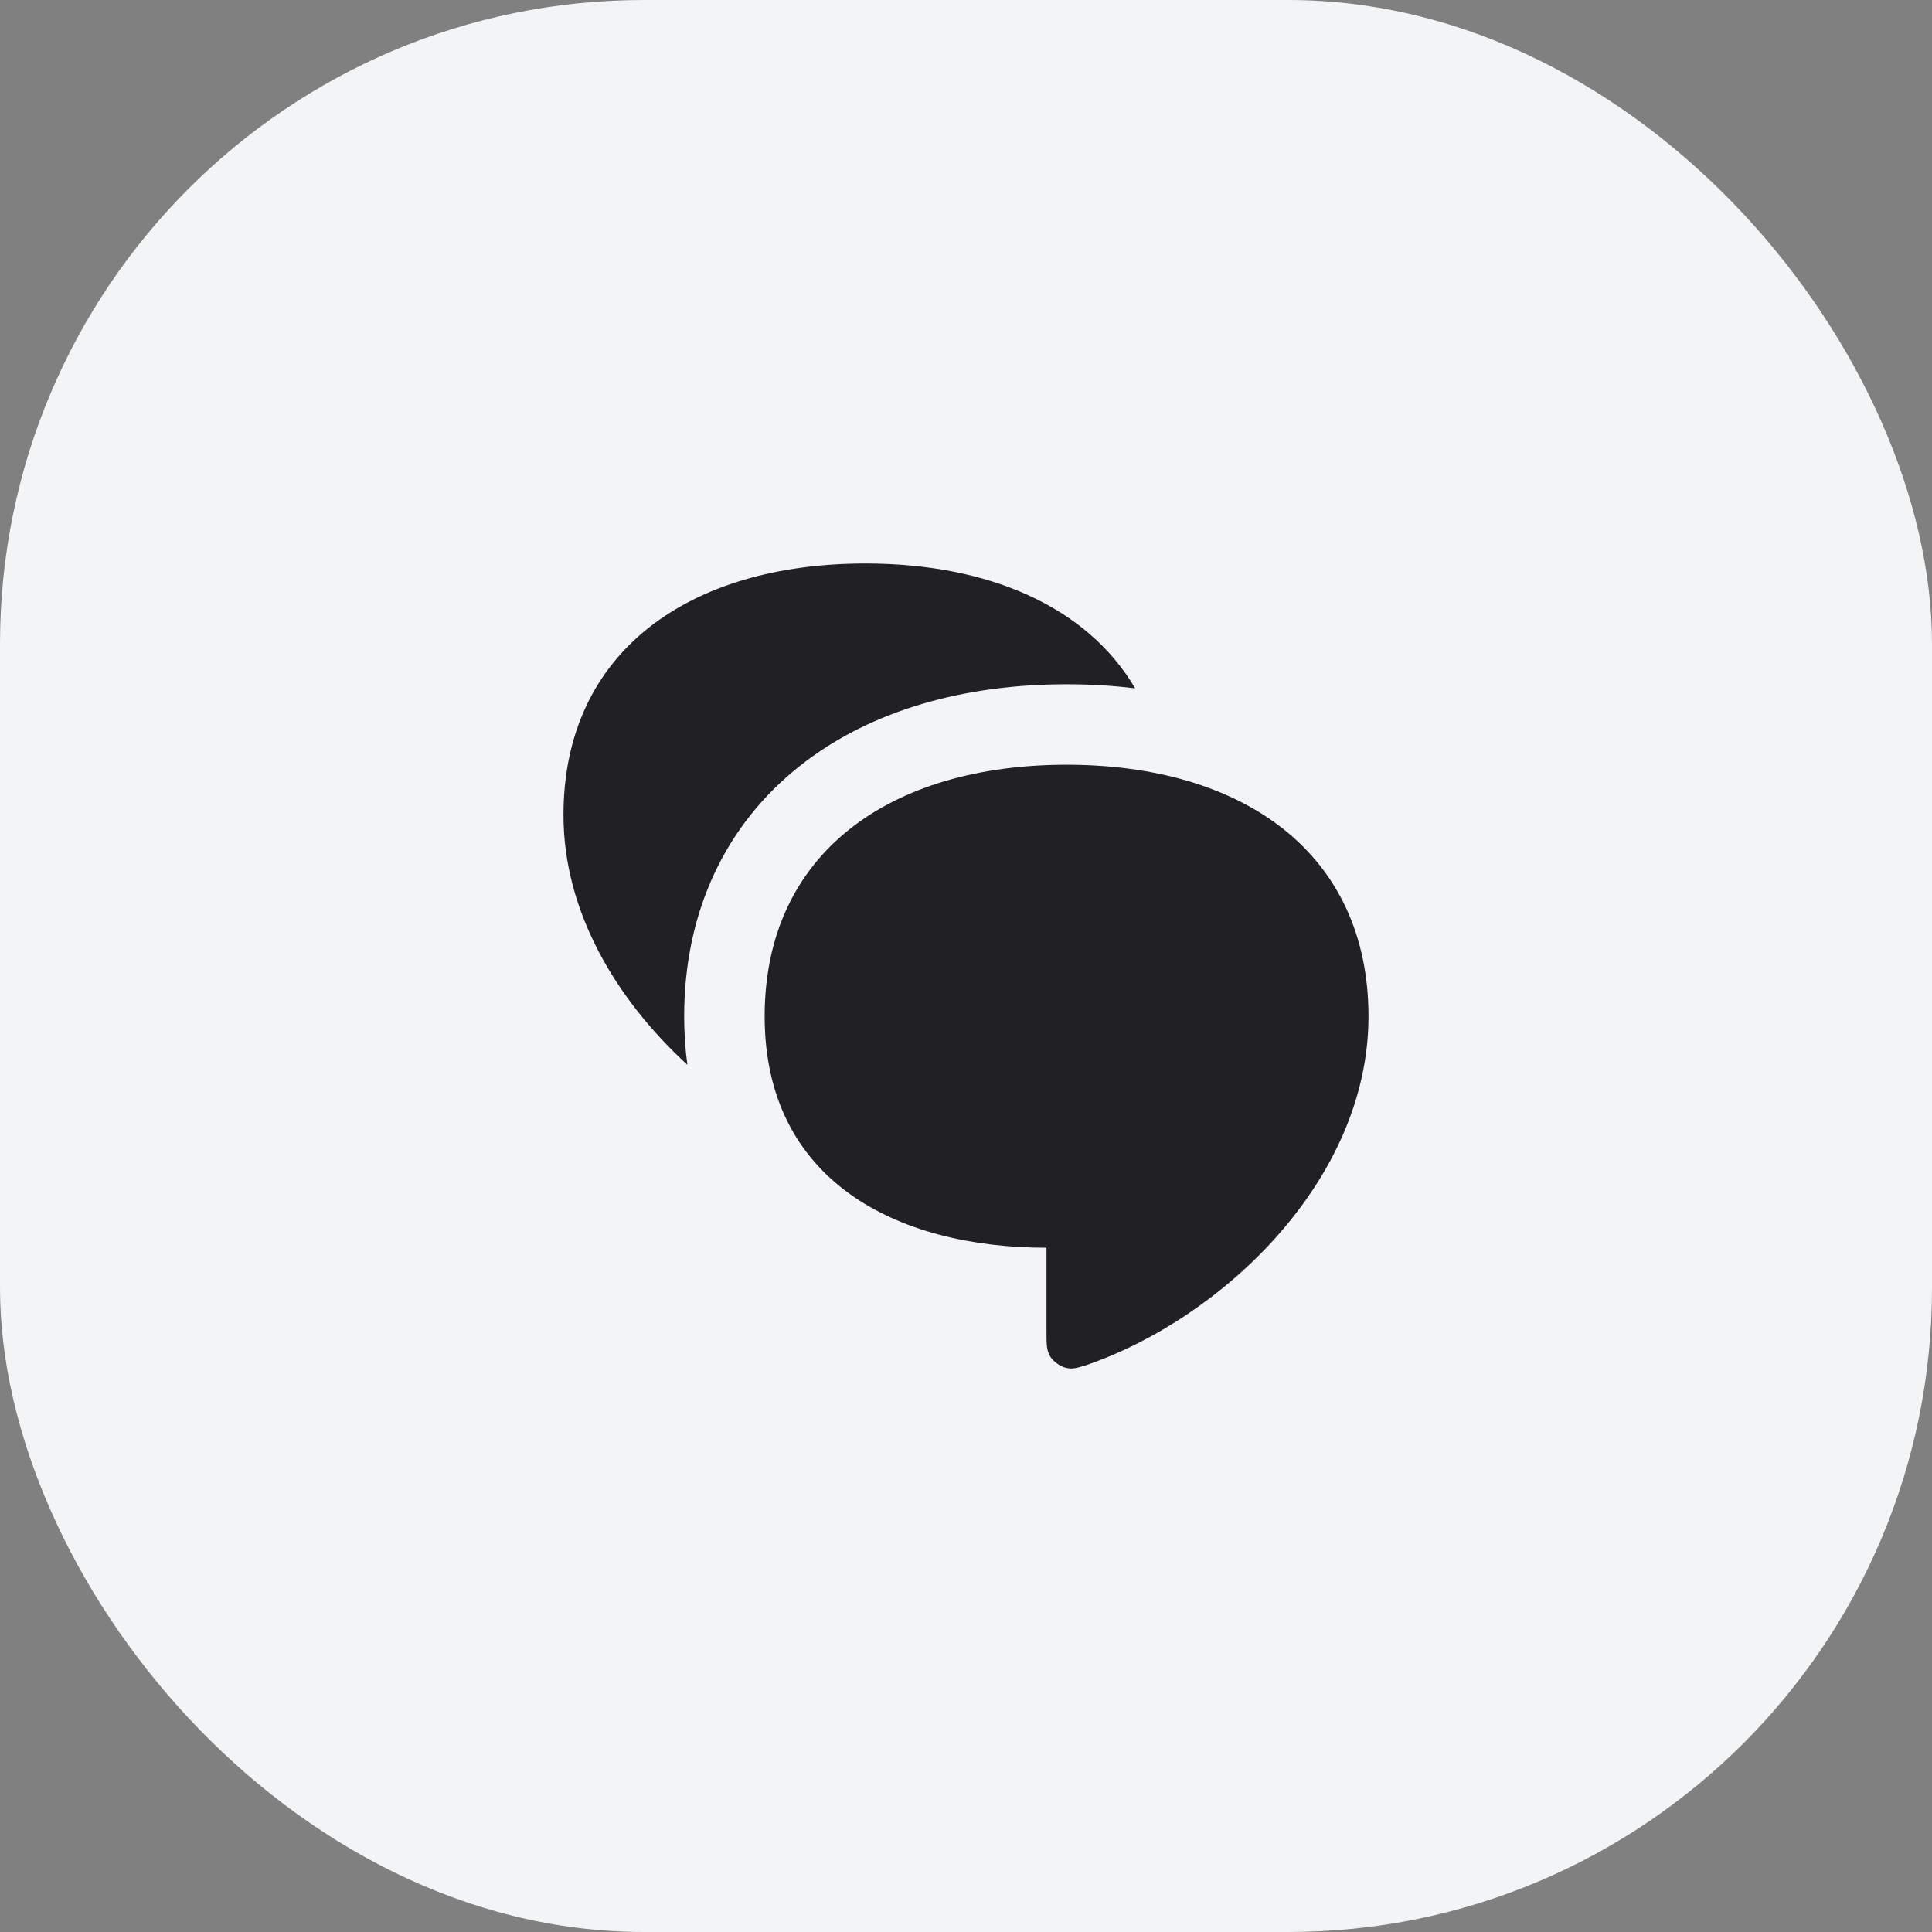
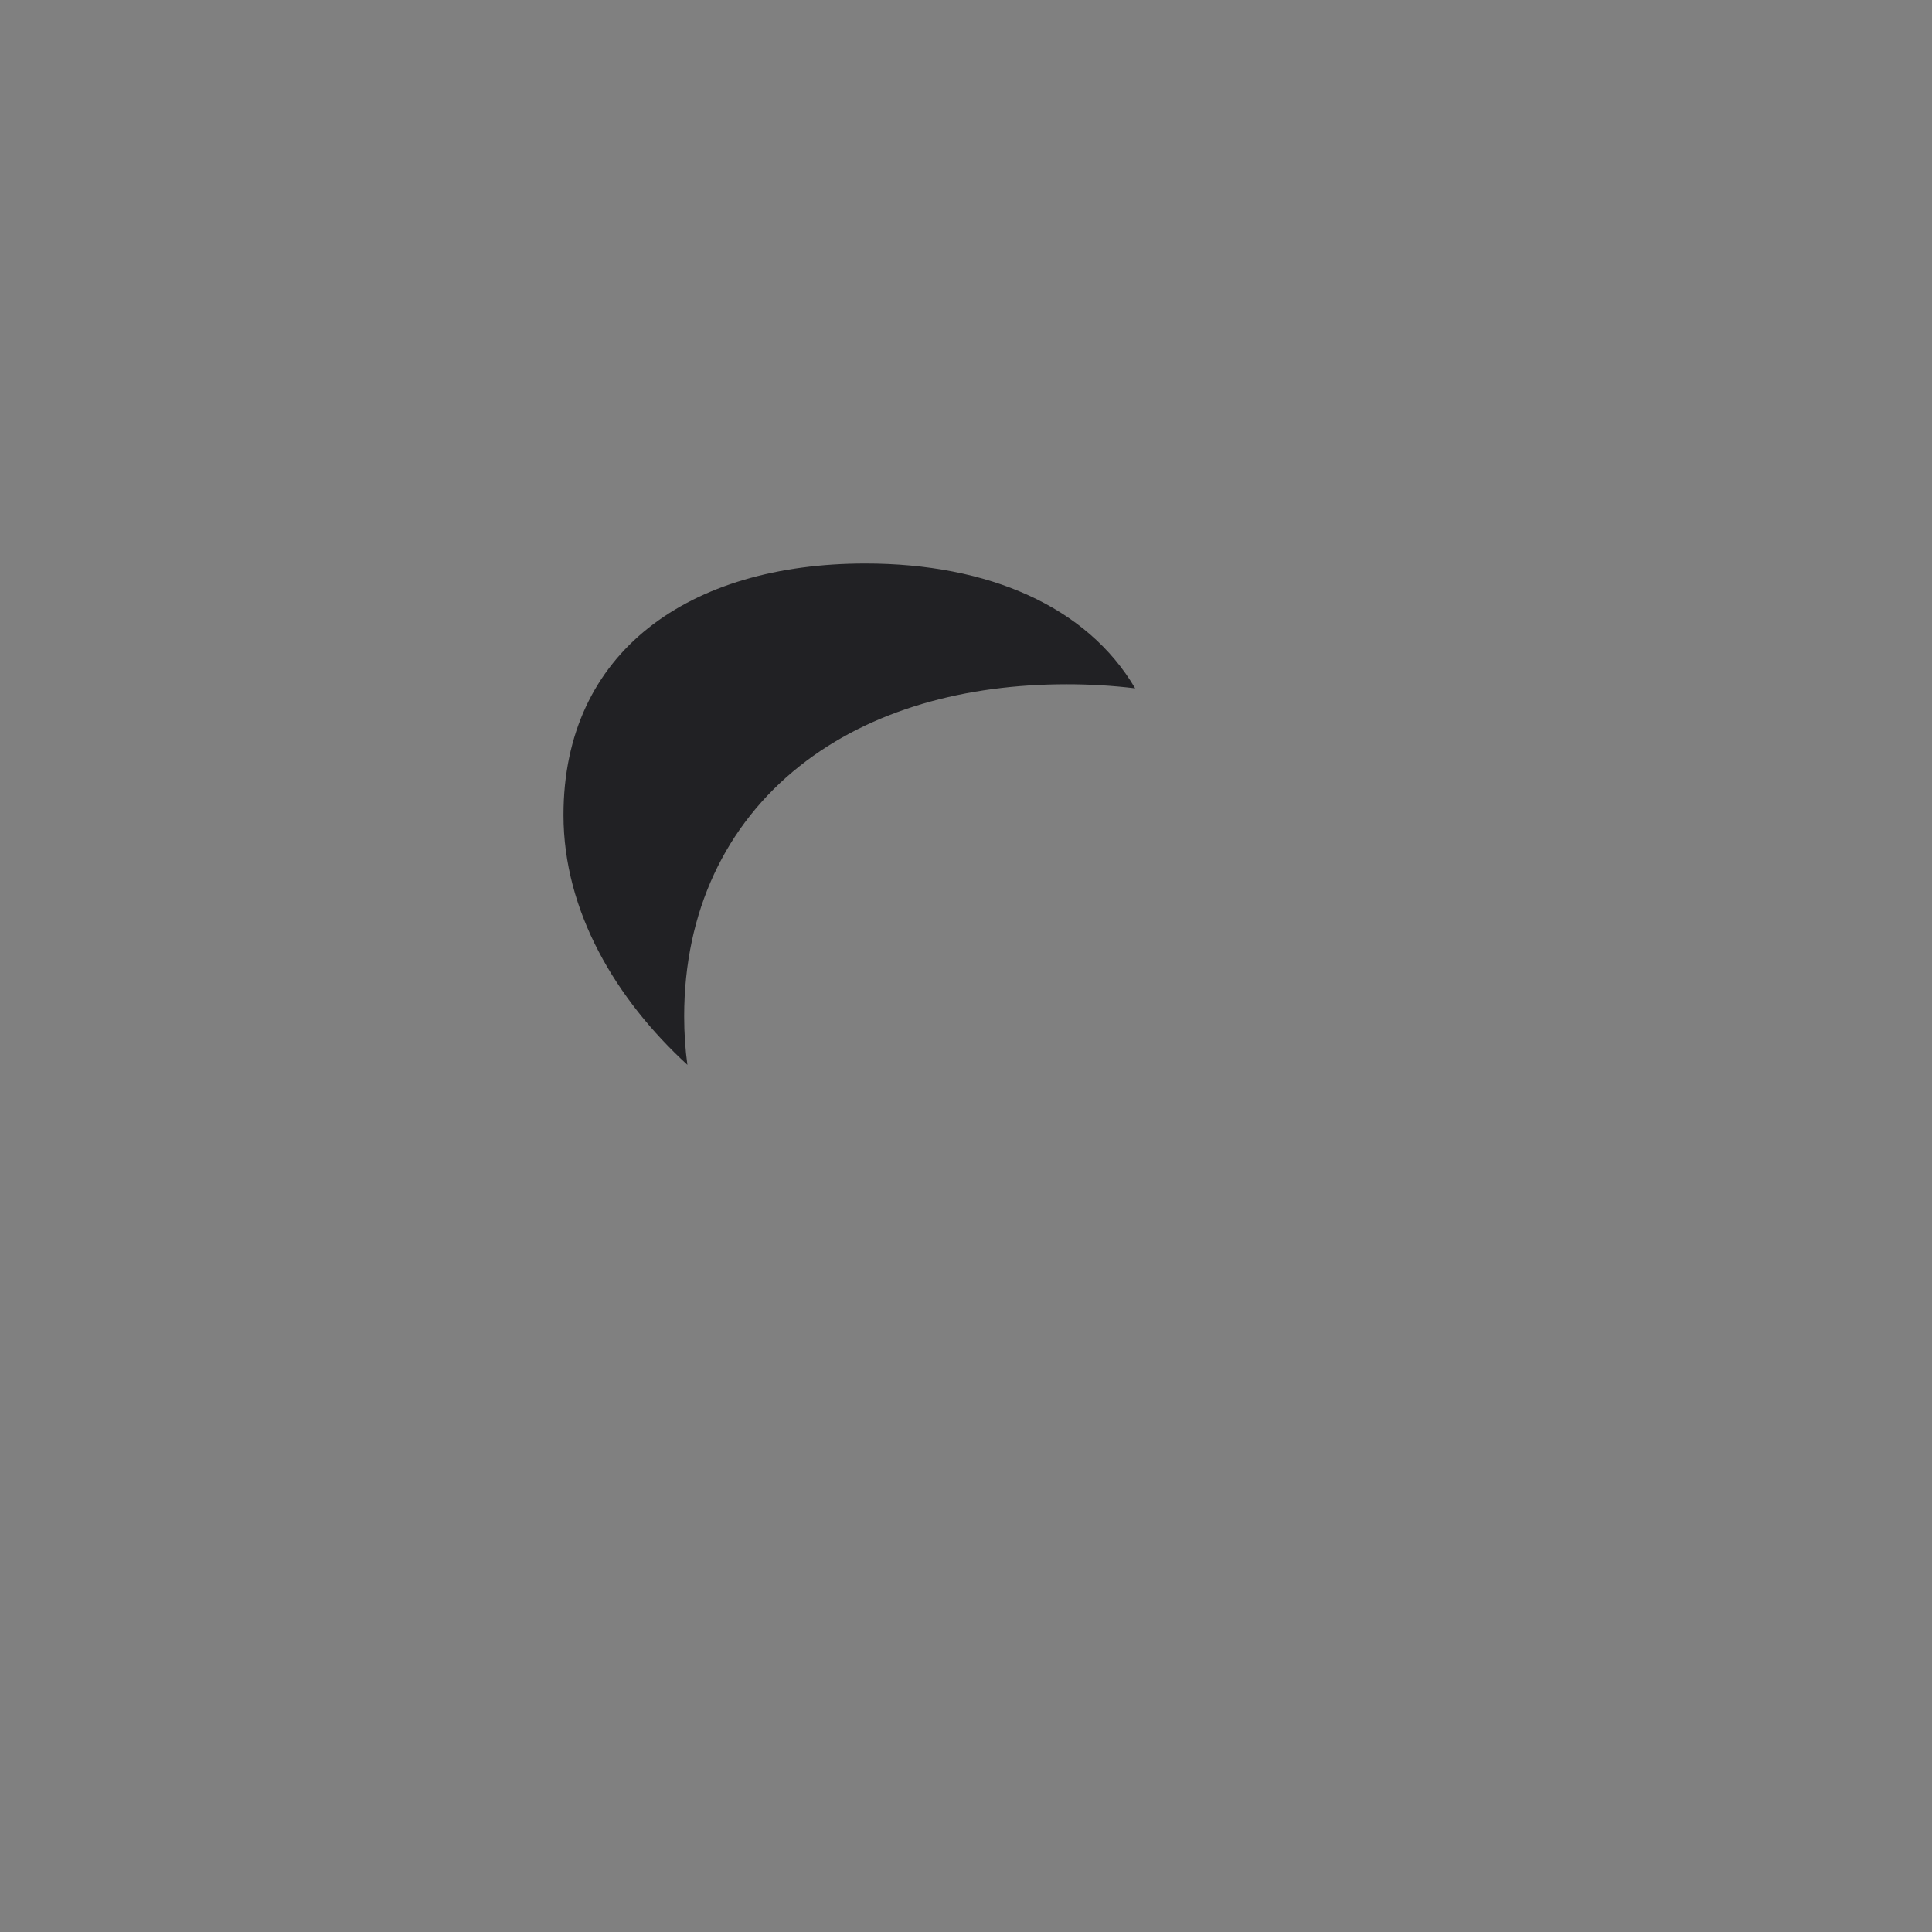
<svg xmlns="http://www.w3.org/2000/svg" width="64" height="64" viewBox="0 0 64 64" fill="none">
  <rect x="0" y="0" width="64" height="64" fill="#808080" stroke="none" />
-   <rect width="64" height="64" rx="21.333" fill="#F3F4F5" />
  <path d="M18.666 27C18.666 21.583 22.833 18.667 28.666 18.667C32.745 18.667 36.01 20.093 37.604 22.802C36.861 22.711 36.101 22.667 35.332 22.667C32.006 22.667 28.86 23.495 26.485 25.381C24.034 27.328 22.664 30.203 22.664 33.668C22.664 34.223 22.7 34.759 22.771 35.274C20.411 33.108 18.666 30.2 18.666 27Z" fill="#212124" />
-   <path d="M35.332 25.333C41.166 25.333 45.333 28.25 45.333 33.668C45.333 39.085 40.501 43.669 35.981 45.223C35.669 45.32 35.514 45.369 35.278 45.303C35.112 45.258 34.891 45.095 34.799 44.951C34.666 44.745 34.666 44.533 34.666 44.111V41.333C29.666 41.333 25.33 39.085 25.33 33.668C25.33 28.25 29.498 25.333 35.332 25.333Z" fill="#212124" />
</svg>